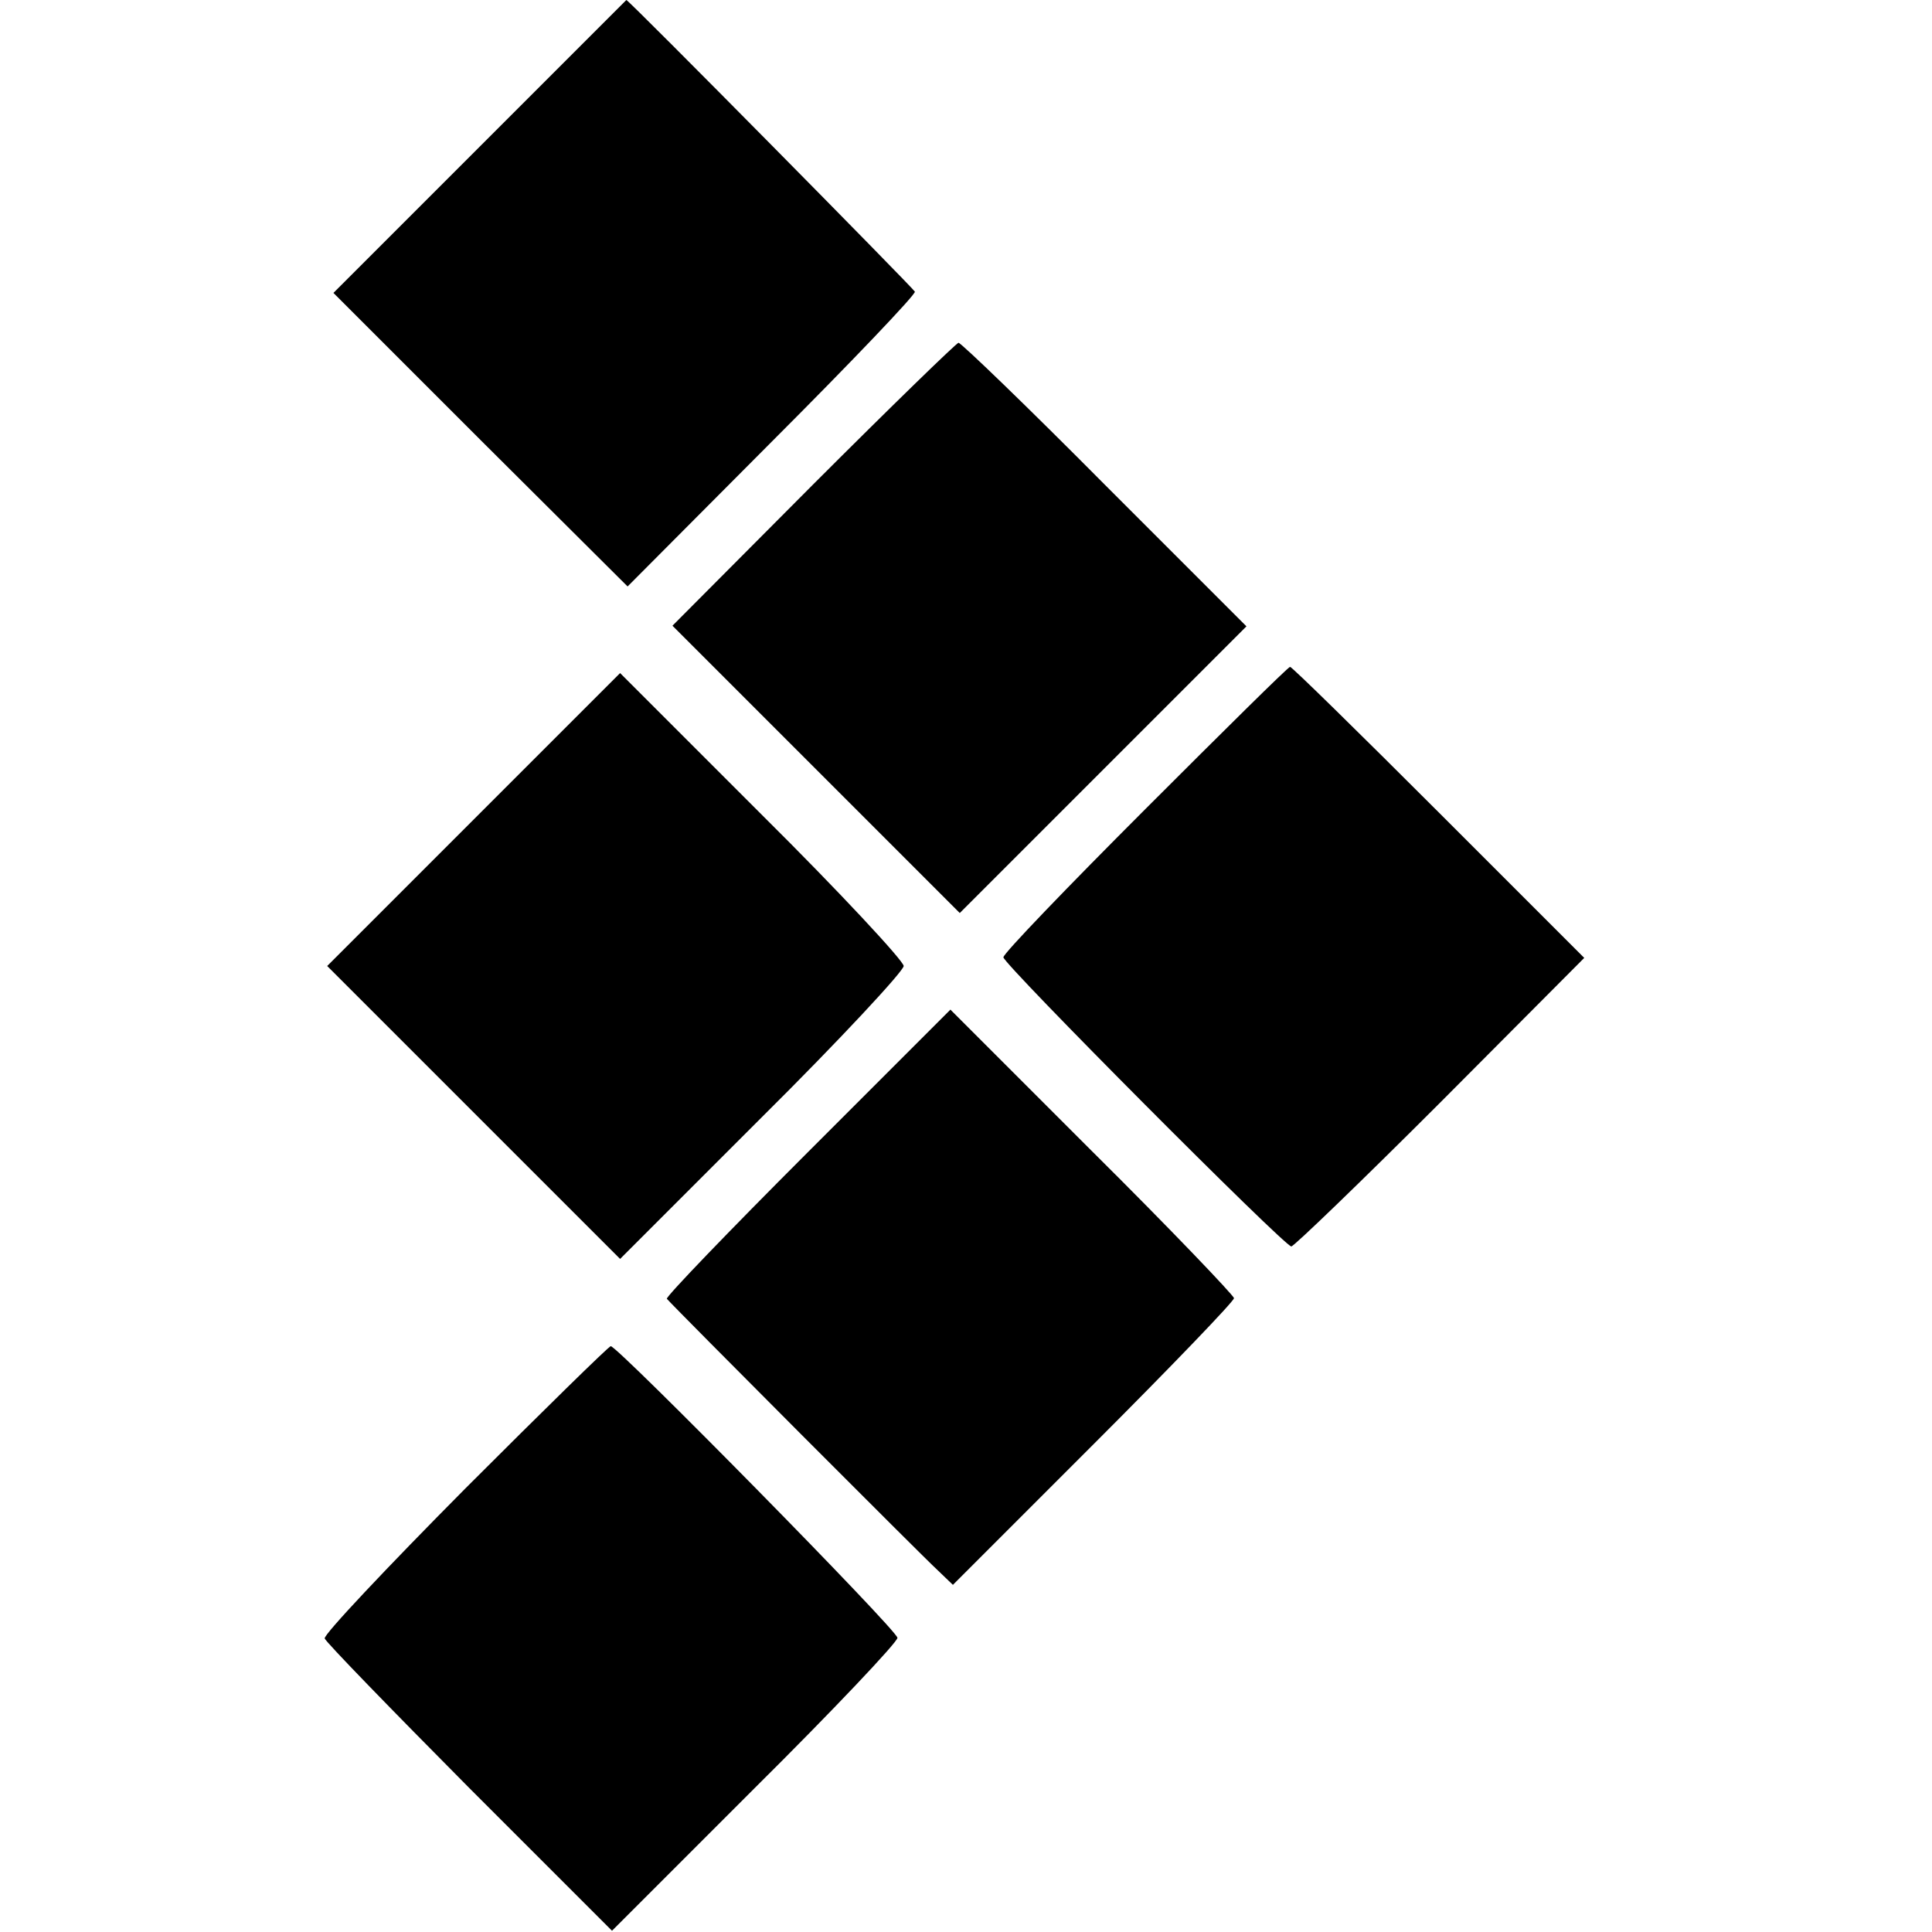
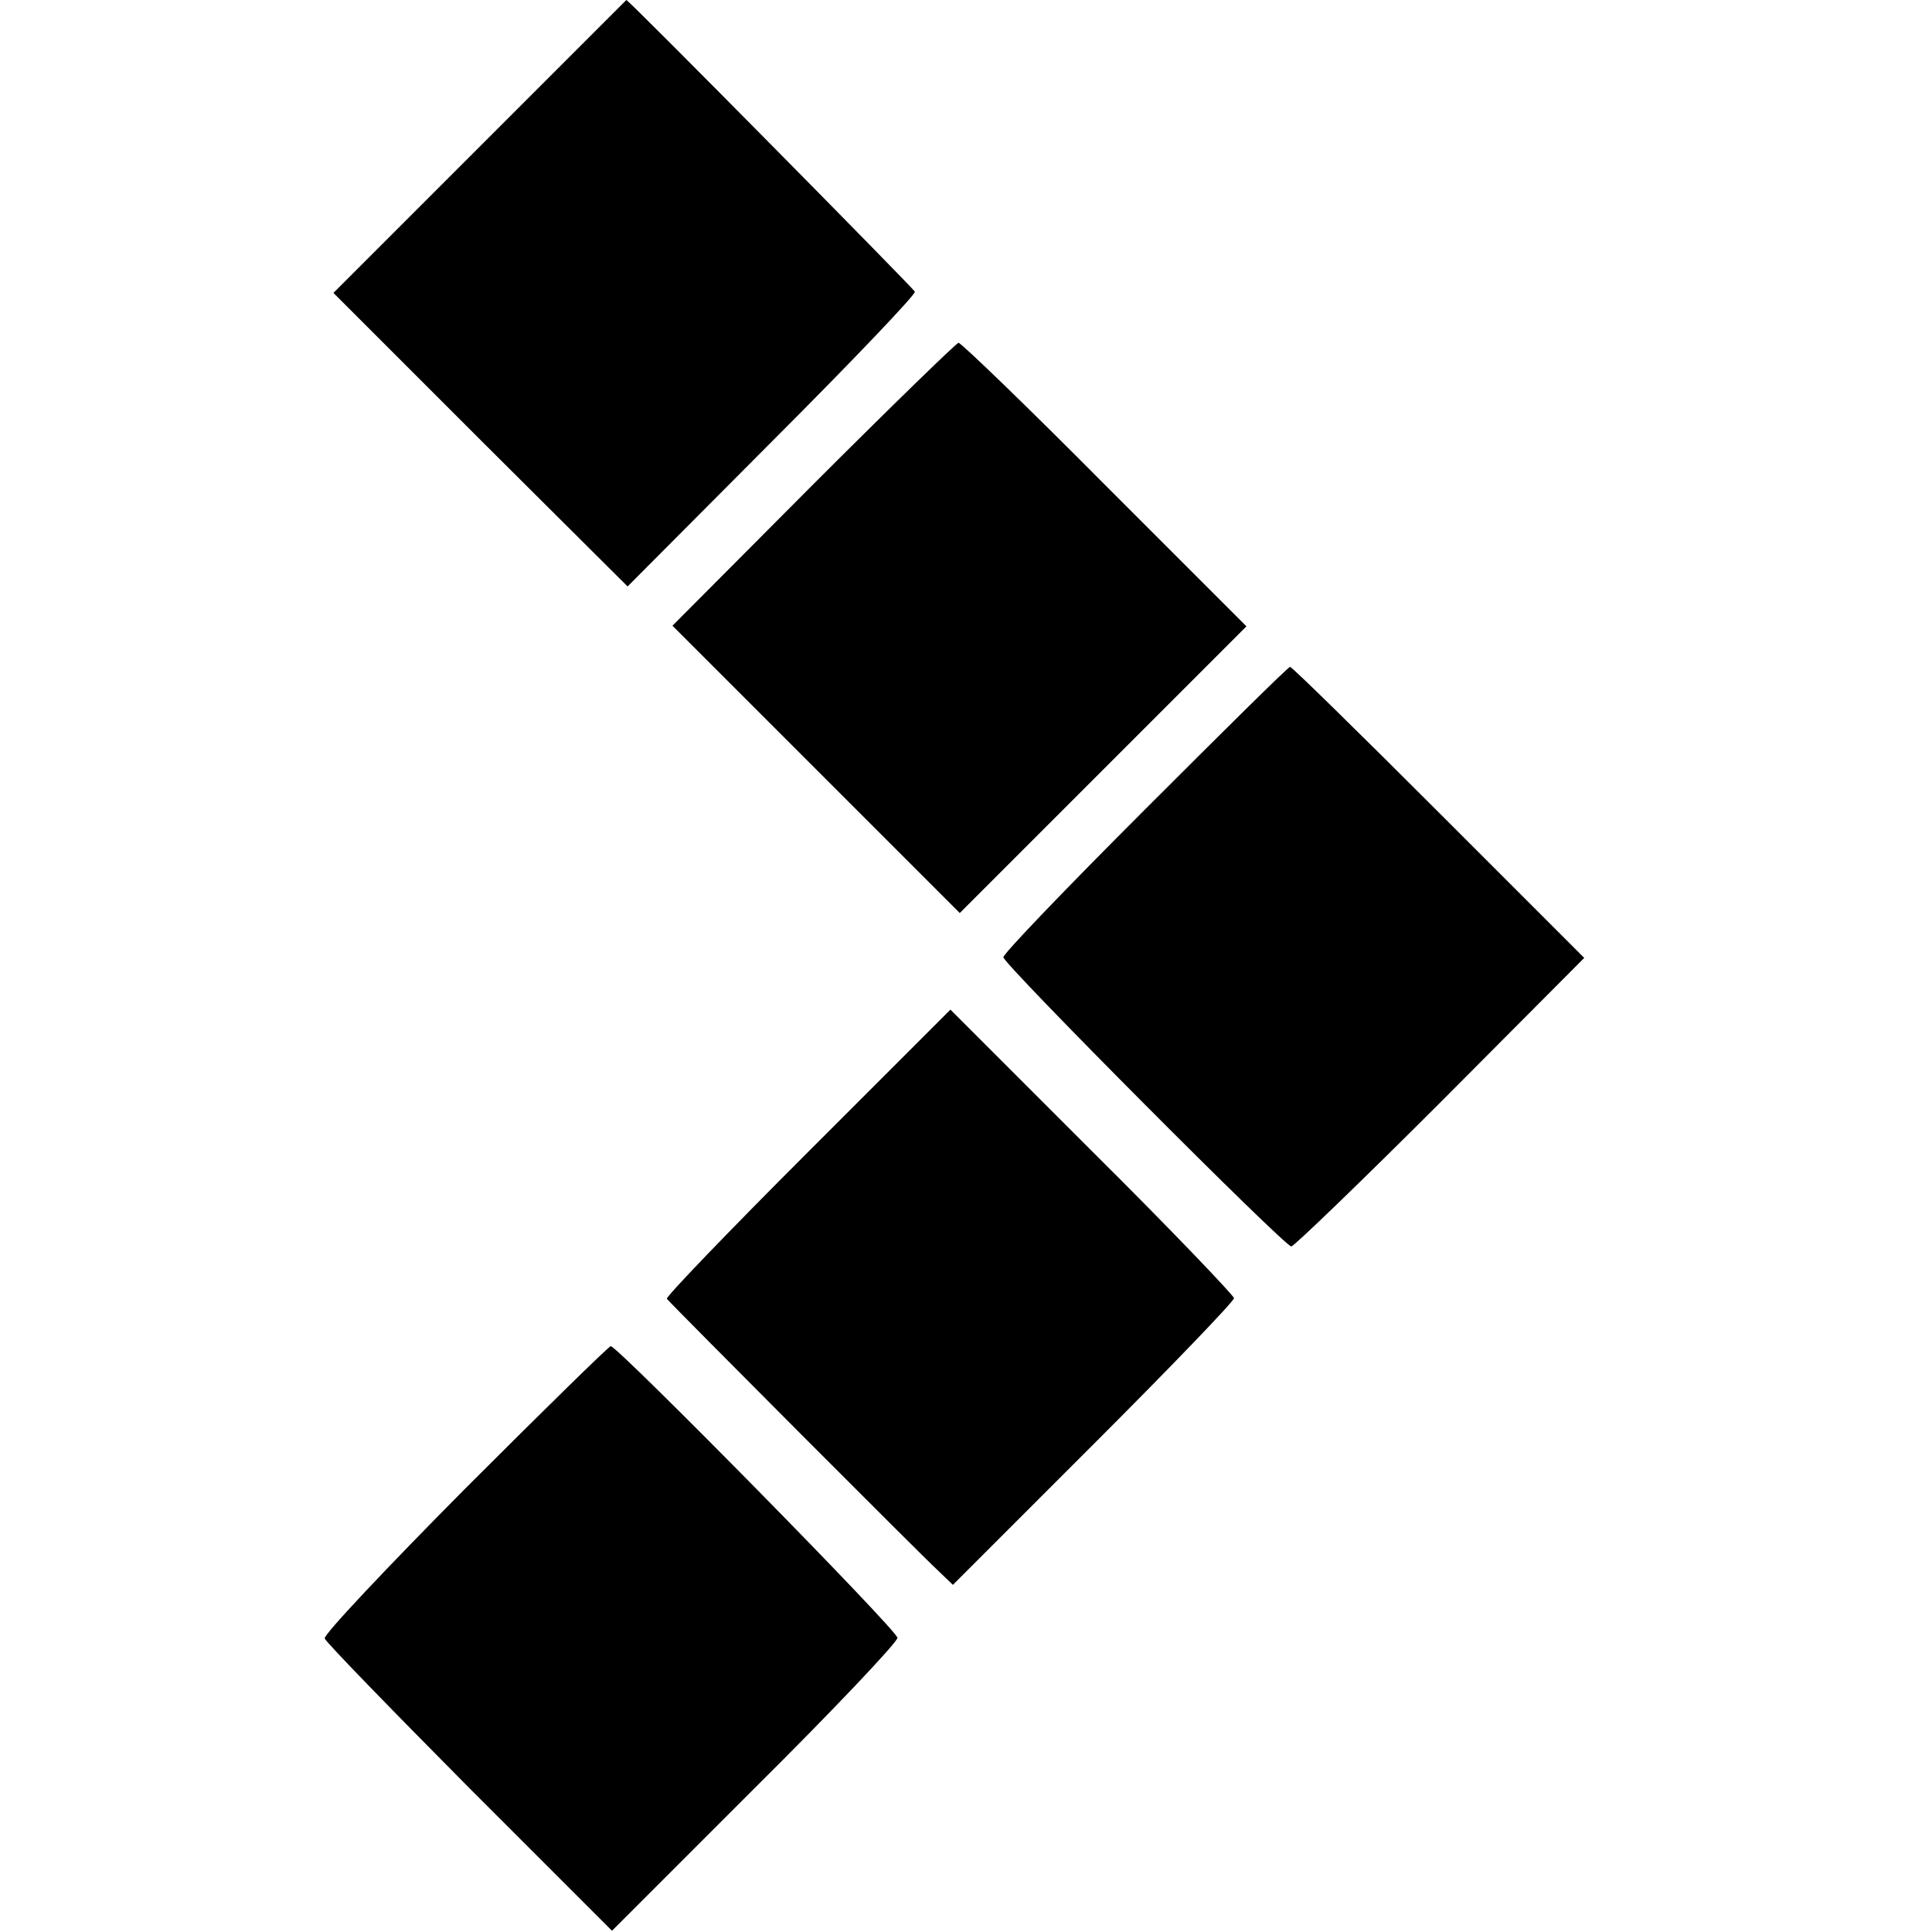
<svg xmlns="http://www.w3.org/2000/svg" version="1.0" width="310pt" height="310pt" viewBox="0 0 310 310" preserveAspectRatio="xMidYMid meet">
  <g transform="translate(0,310) scale(0.1,-0.1)" fill="#000000" stroke="none">
    <path d="M770 2865 l-235 -235 236 -236 236 -235 231 232 c128 128 231 236 230 241 -2 5 -459 468 -463 468 0 0 -106 -106 -235 -235z" />
    <path d="M1305 2323 l-226 -227 230 -230 231 -231 230 230 230 230 -227 227 c-125 126 -231 228 -235 228 -3 0 -108 -102 -233 -227z" />
    <path d="M1838 1802 c-126 -126 -228 -232 -228 -238 0 -11 451 -464 462 -464 4 0 112 104 239 231 l231 232 -233 233 c-129 129 -236 234 -239 234 -3 0 -107 -103 -232 -228z" />
-     <path d="M760 1785 l-235 -235 235 -235 235 -235 227 227 c126 125 228 235 228 243 0 8 -102 118 -228 243 l-227 227 -235 -235z" />
    <path d="M1295 1250 c-126 -126 -227 -231 -225 -234 16 -18 413 -416 434 -435 l25 -24 226 226 c124 124 225 229 225 234 0 4 -102 111 -228 236 l-227 227 -230 -230z" />
    <path d="M746 711 c-125 -126 -227 -234 -225 -240 2 -6 107 -114 232 -240 l229 -229 229 229 c126 125 229 234 229 241 0 12 -449 468 -460 468 -3 0 -108 -103 -234 -229z" />
  </g>
</svg>